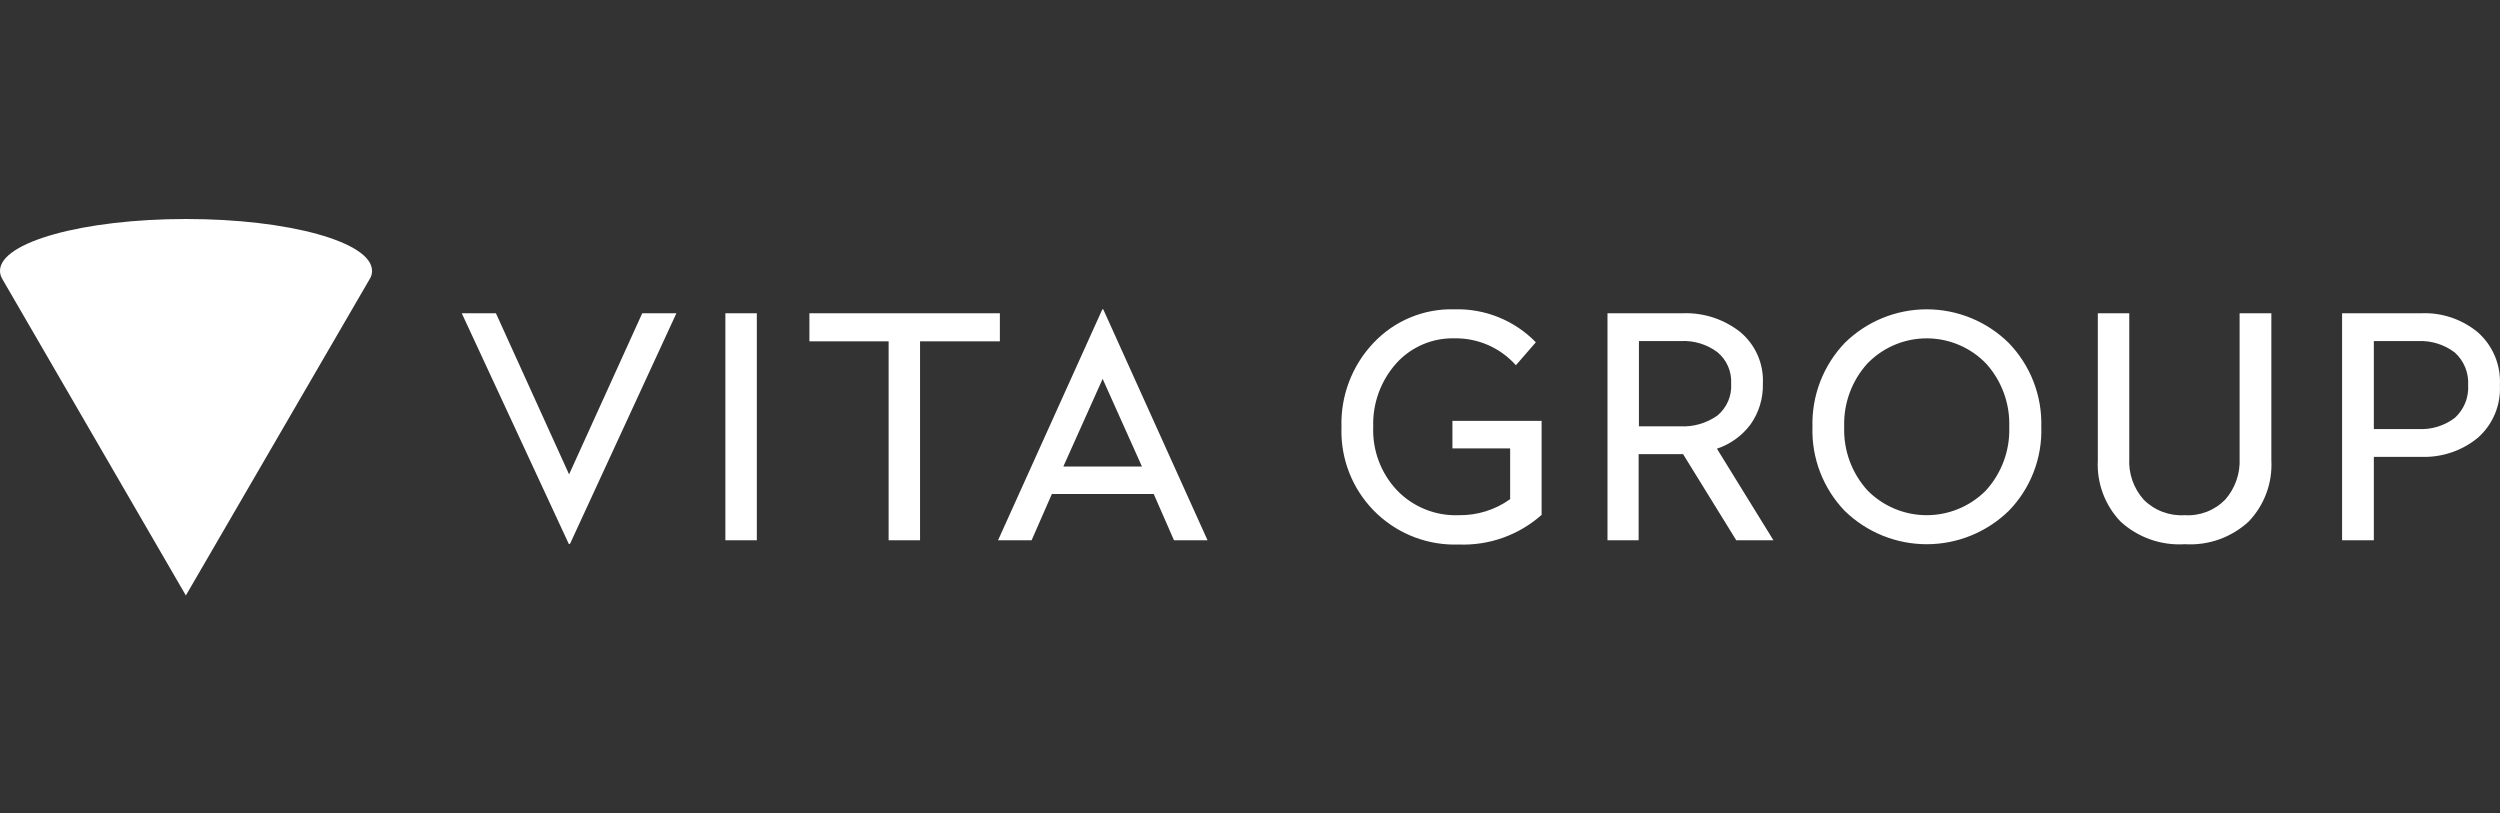
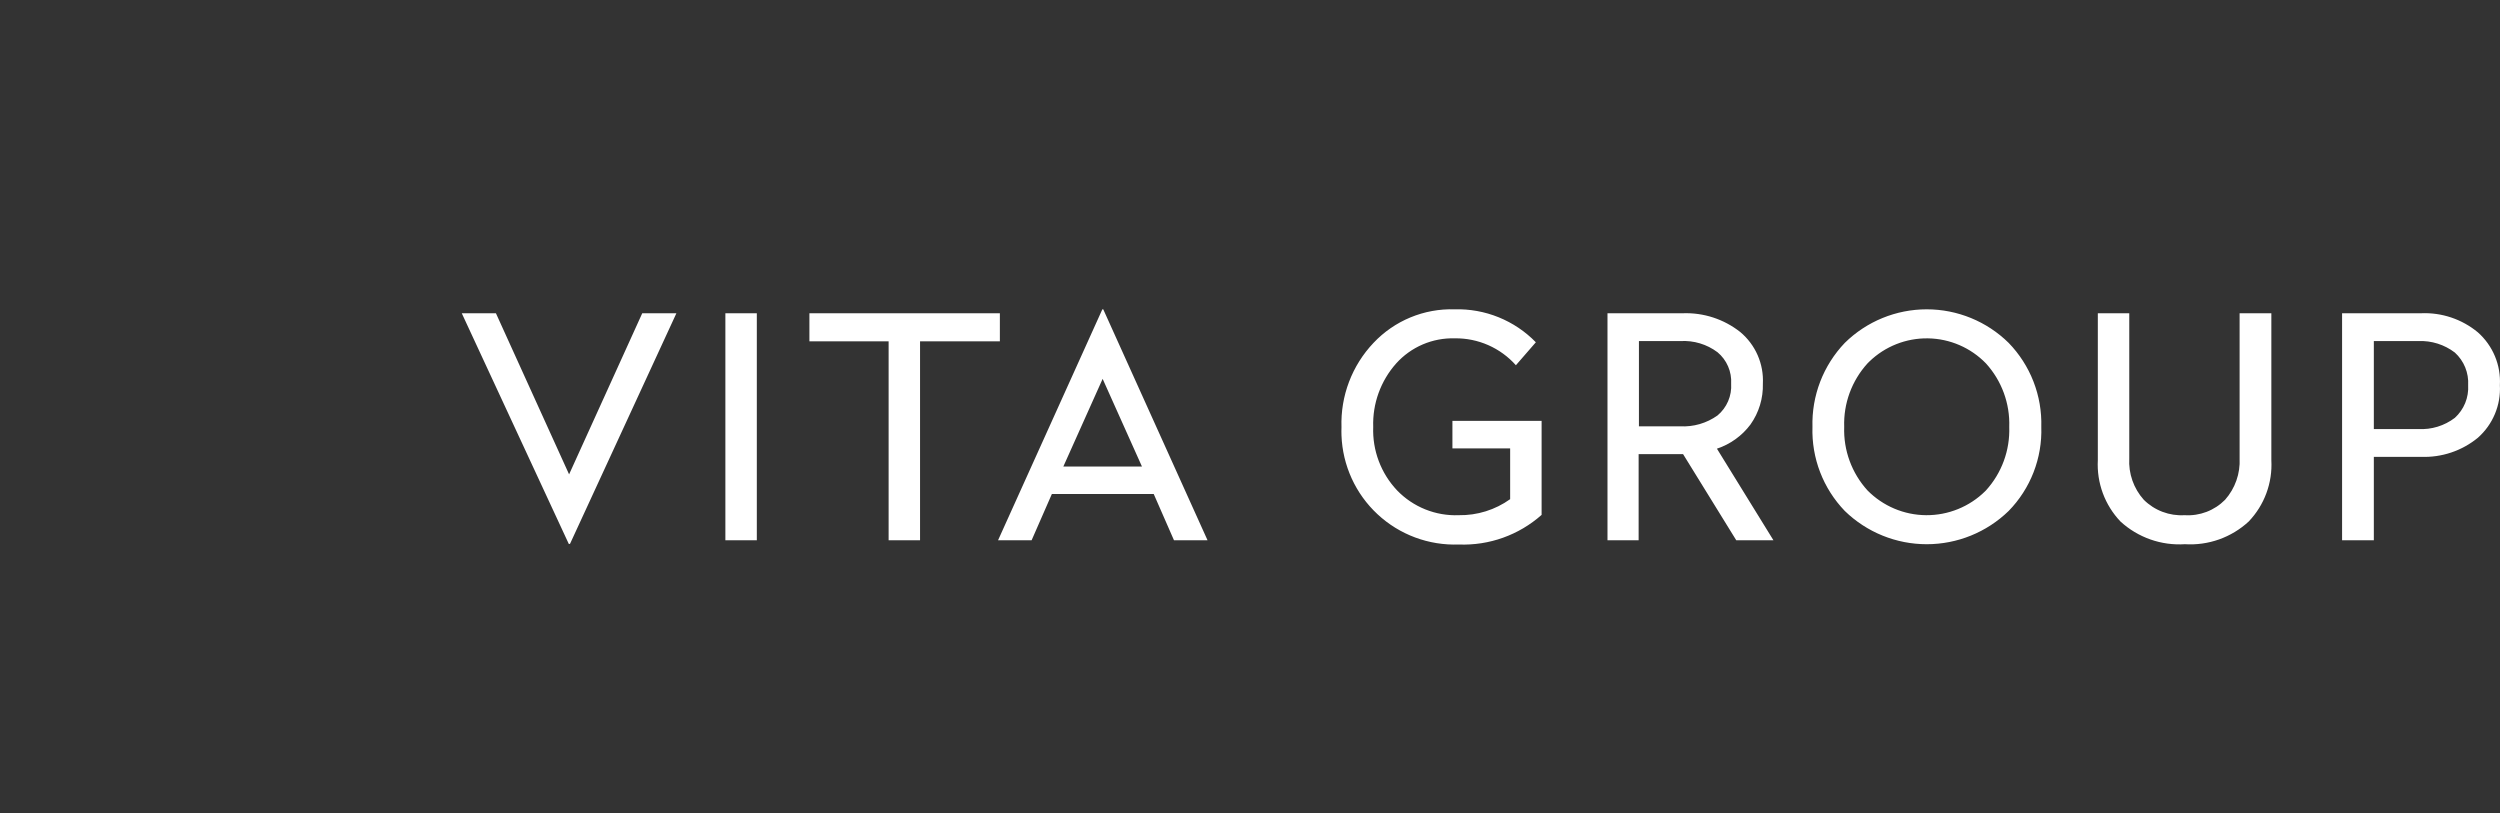
<svg xmlns="http://www.w3.org/2000/svg" width="246" height="80" viewBox="0 0 246 80" fill="none">
  <rect x="0" y="0" width="246" height="80" fill="#333333" stroke="none" />
  <path d="M66.558 30.824L56.087 53.52H55.968L45.438 30.824H48.799L55.998 46.678L63.197 30.824H66.558ZM74.471 30.824V53.164H71.377V30.824H74.471ZM98.387 30.824V33.59H90.533V53.164H87.44V33.59H79.646V30.824L98.387 30.824ZM108.56 30.437L118.823 53.164H115.521L113.528 48.612H103.503L101.51 53.163H98.208L108.471 30.437L108.56 30.437ZM108.5 37.279L104.633 45.906H112.368L108.5 37.279ZM143.126 30.437C144.611 30.395 146.089 30.661 147.466 31.219C148.844 31.777 150.09 32.615 151.127 33.68L149.164 35.94C148.411 35.094 147.484 34.419 146.448 33.962C145.411 33.505 144.288 33.277 143.155 33.292C142.072 33.261 140.994 33.465 139.998 33.891C139.001 34.318 138.11 34.956 137.385 35.762C135.858 37.477 135.048 39.714 135.124 42.009C135.081 43.154 135.266 44.296 135.67 45.369C136.073 46.441 136.687 47.423 137.474 48.255C138.257 49.067 139.202 49.703 140.247 50.123C141.293 50.544 142.416 50.739 143.542 50.695C145.353 50.725 147.126 50.172 148.599 49.118V44.121H142.918V41.414H151.694V50.665C149.455 52.652 146.535 53.697 143.544 53.58C142.081 53.633 140.622 53.397 139.251 52.887C137.879 52.376 136.621 51.6 135.55 50.603C134.478 49.606 133.613 48.408 133.004 47.077C132.396 45.745 132.055 44.307 132.002 42.845C131.992 42.576 131.992 42.307 132.002 42.038C131.951 40.515 132.204 38.997 132.745 37.572C133.286 36.148 134.104 34.844 135.154 33.739C136.174 32.657 137.411 31.803 138.786 31.233C140.16 30.664 141.639 30.393 143.126 30.437ZM174.508 53.164H170.849L165.614 44.686H161.241V53.164H158.177V30.824H165.585C167.628 30.748 169.632 31.402 171.237 32.668C171.978 33.285 172.565 34.066 172.952 34.949C173.339 35.832 173.515 36.793 173.467 37.755C173.506 39.191 173.078 40.6 172.247 41.771C171.416 42.883 170.263 43.713 168.946 44.151L174.508 53.164ZM161.271 33.561V41.949H165.317C166.633 42.023 167.934 41.645 169.006 40.879C169.458 40.5 169.815 40.02 170.048 39.477C170.281 38.934 170.382 38.345 170.345 37.756C170.379 37.171 170.276 36.587 170.043 36.05C169.811 35.512 169.456 35.037 169.006 34.662C167.956 33.873 166.659 33.483 165.347 33.562L161.271 33.561ZM181.529 33.739C183.678 31.623 186.574 30.437 189.59 30.437C192.606 30.437 195.502 31.623 197.651 33.739C198.712 34.833 199.543 36.128 200.095 37.548C200.647 38.969 200.908 40.485 200.864 42.008C200.914 43.532 200.655 45.051 200.103 46.472C199.551 47.893 198.717 49.188 197.651 50.279C195.492 52.377 192.6 53.551 189.59 53.551C186.579 53.551 183.687 52.377 181.529 50.279C180.473 49.183 179.647 47.886 179.101 46.466C178.554 45.046 178.297 43.53 178.346 42.009C178.303 40.489 178.562 38.975 179.108 37.555C179.655 36.136 180.477 34.839 181.529 33.739ZM195.42 35.762C193.922 34.215 191.87 33.328 189.717 33.294C187.564 33.26 185.486 34.083 183.94 35.581C183.879 35.64 183.818 35.7 183.759 35.762C182.211 37.466 181.389 39.707 181.469 42.008C181.389 44.31 182.211 46.551 183.759 48.255C184.514 49.021 185.412 49.63 186.403 50.049C187.393 50.468 188.456 50.687 189.531 50.694C190.607 50.702 191.673 50.498 192.669 50.093C193.665 49.689 194.572 49.093 195.338 48.338L195.42 48.255C196.968 46.551 197.79 44.31 197.71 42.008C197.79 39.708 196.968 37.466 195.42 35.762ZM223.501 30.824V45.281C223.562 46.386 223.396 47.493 223.012 48.531C222.629 49.57 222.035 50.519 221.27 51.319C220.429 52.096 219.439 52.694 218.36 53.078C217.281 53.461 216.136 53.622 214.993 53.55C213.841 53.624 212.686 53.465 211.597 53.081C210.509 52.698 209.509 52.099 208.657 51.319C207.894 50.518 207.302 49.569 206.918 48.531C206.535 47.492 206.367 46.387 206.426 45.281V30.824H209.52V45.102C209.478 45.842 209.582 46.583 209.827 47.282C210.072 47.981 210.453 48.625 210.948 49.177C211.472 49.699 212.101 50.104 212.793 50.365C213.485 50.627 214.225 50.739 214.963 50.694C215.698 50.742 216.434 50.631 217.121 50.369C217.809 50.107 218.432 49.701 218.949 49.177C219.939 48.057 220.452 46.595 220.377 45.102V30.824H223.501ZM238.225 30.824C240.257 30.733 242.25 31.401 243.818 32.698C244.549 33.345 245.125 34.15 245.501 35.052C245.877 35.953 246.044 36.928 245.989 37.904C246.041 38.874 245.873 39.844 245.497 40.74C245.121 41.637 244.547 42.436 243.818 43.08C242.246 44.367 240.256 45.034 238.225 44.953H233.585V53.164H230.461V30.824H238.225ZM237.958 33.561H233.585V42.217H237.958C239.25 42.291 240.527 41.901 241.557 41.116C242.001 40.712 242.349 40.214 242.576 39.658C242.802 39.102 242.901 38.503 242.866 37.903C242.901 37.304 242.802 36.705 242.576 36.149C242.349 35.593 242.001 35.094 241.557 34.691C240.526 33.905 239.253 33.505 237.958 33.561Z" fill="white" />
-   <path d="M36.607 26.646C36.607 23.822 28.423 21.55 18.318 21.55C8.212 21.55 0 23.822 0 26.646V26.734C0.019 26.991 0.099 27.241 0.233 27.462L18.289 58.593L36.374 27.462C36.516 27.244 36.597 26.993 36.607 26.733V26.646Z" fill="white" />
</svg>